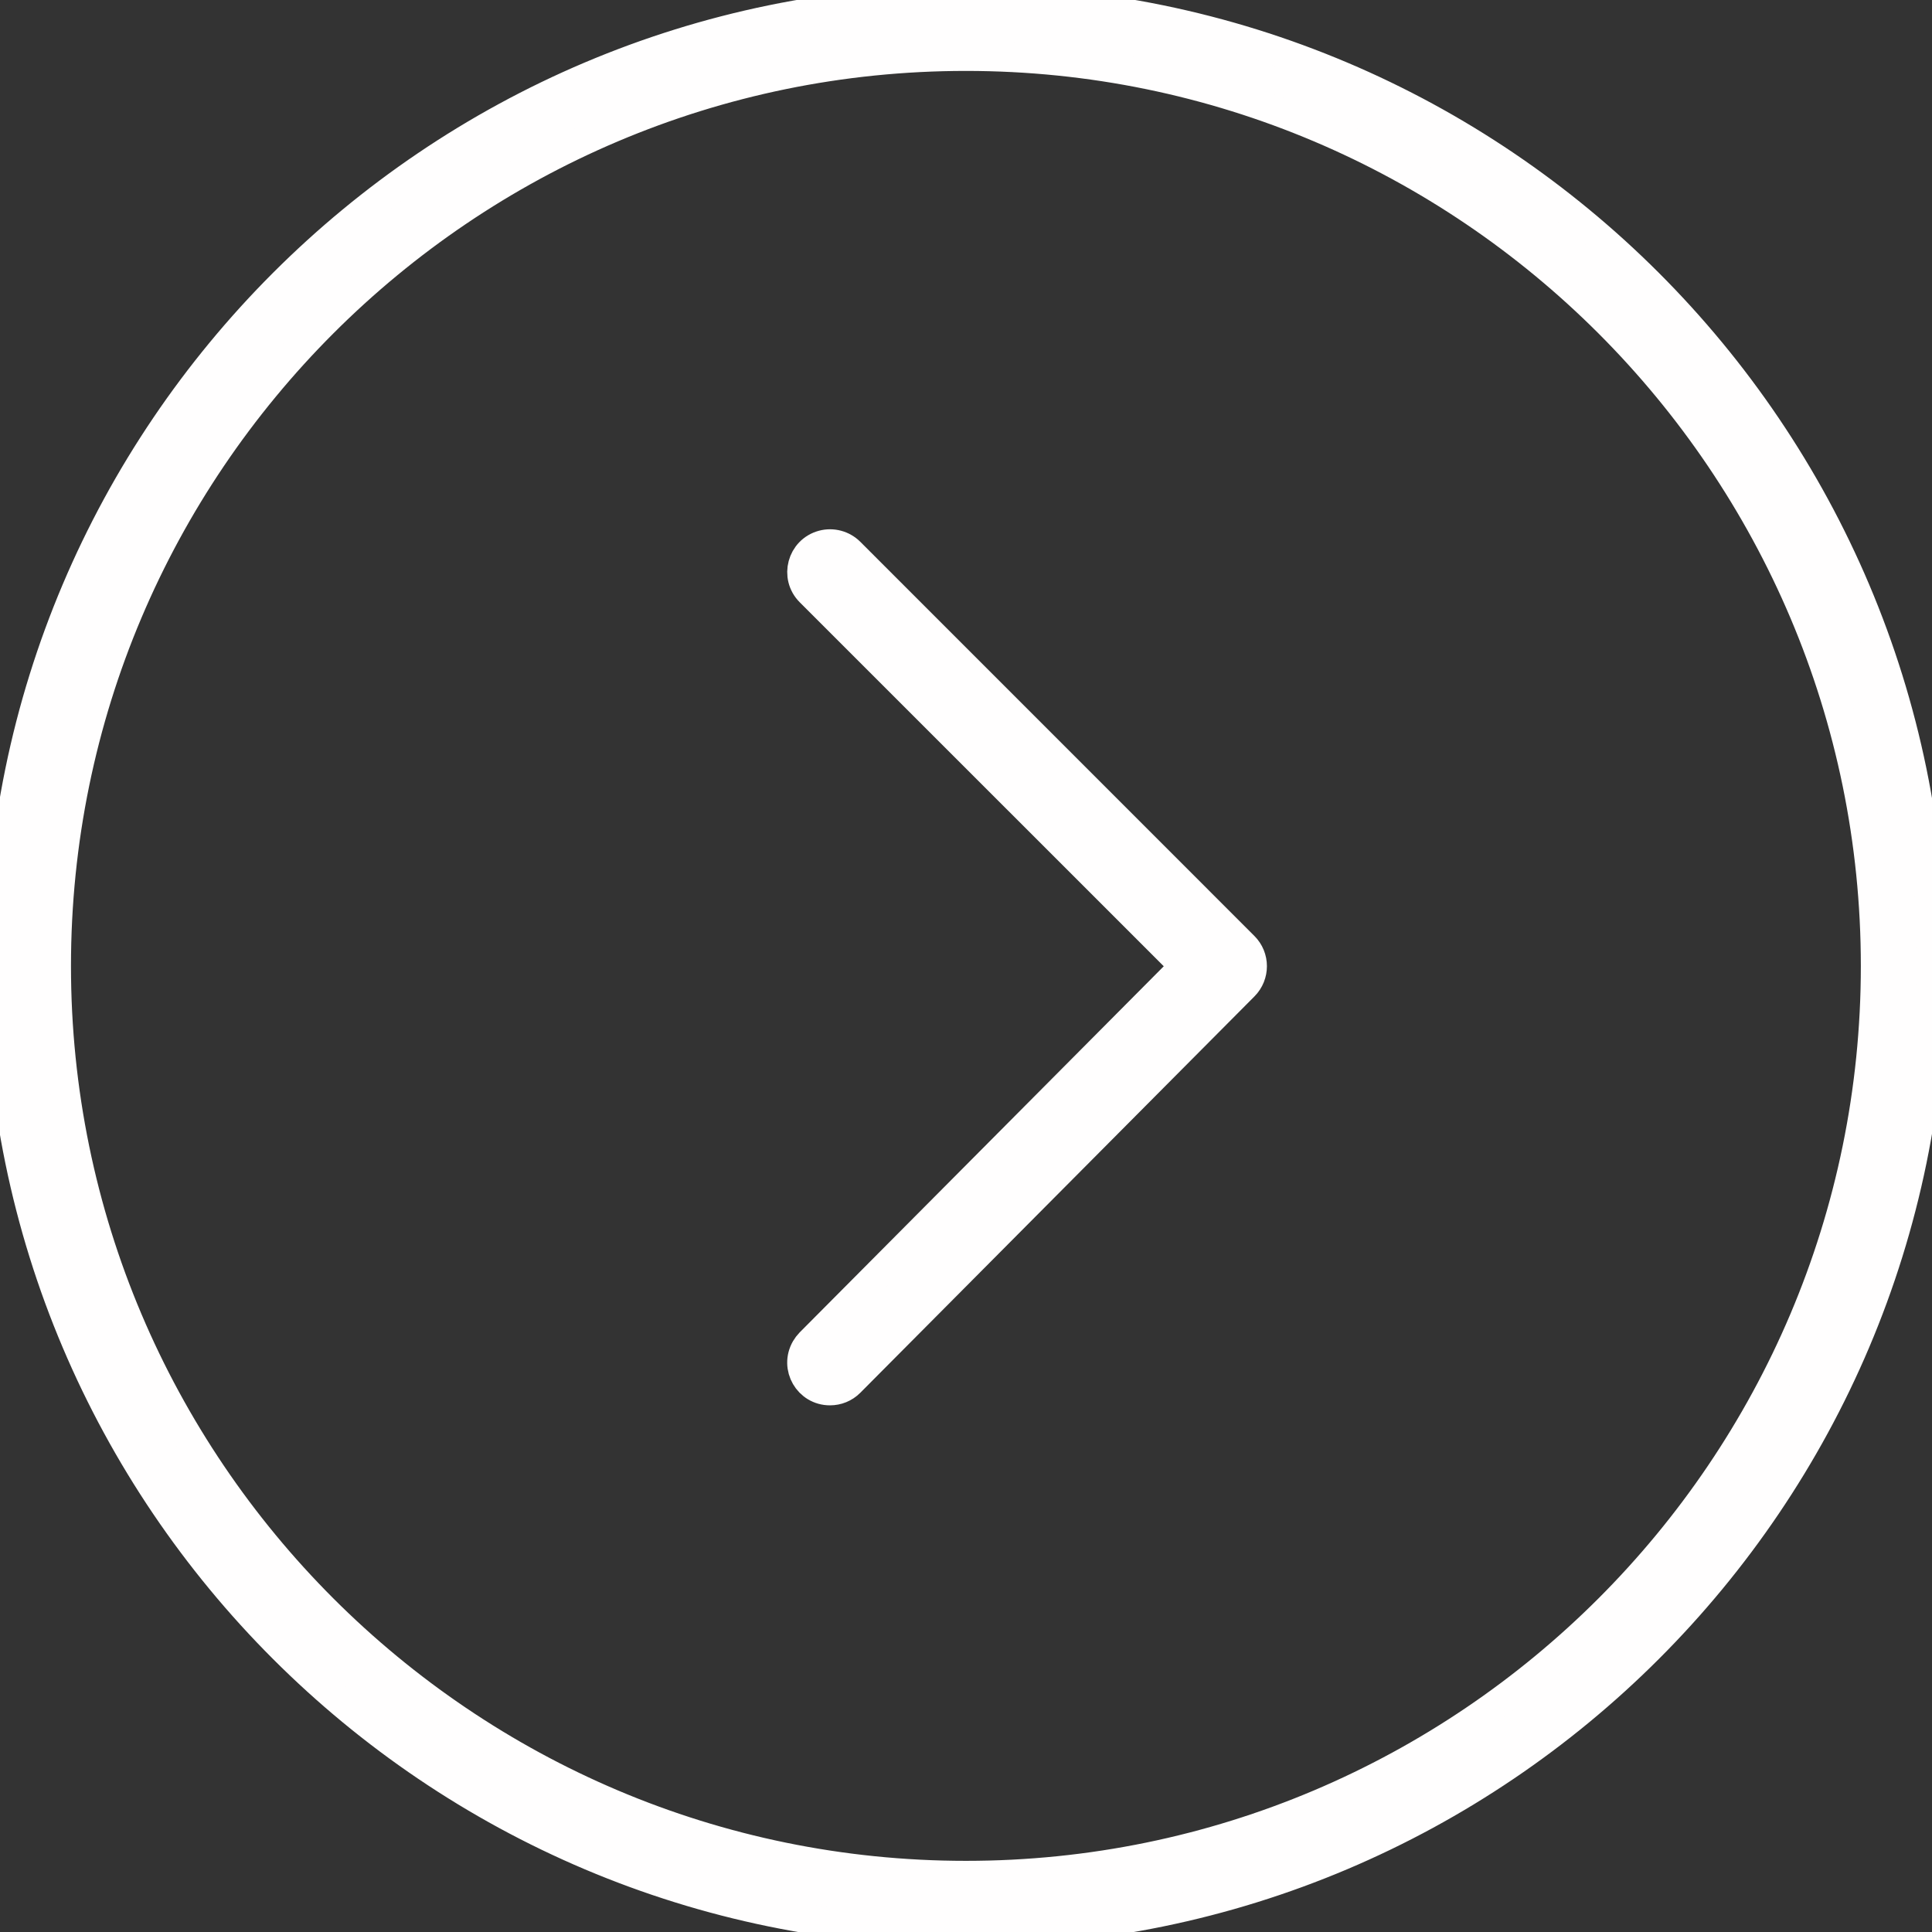
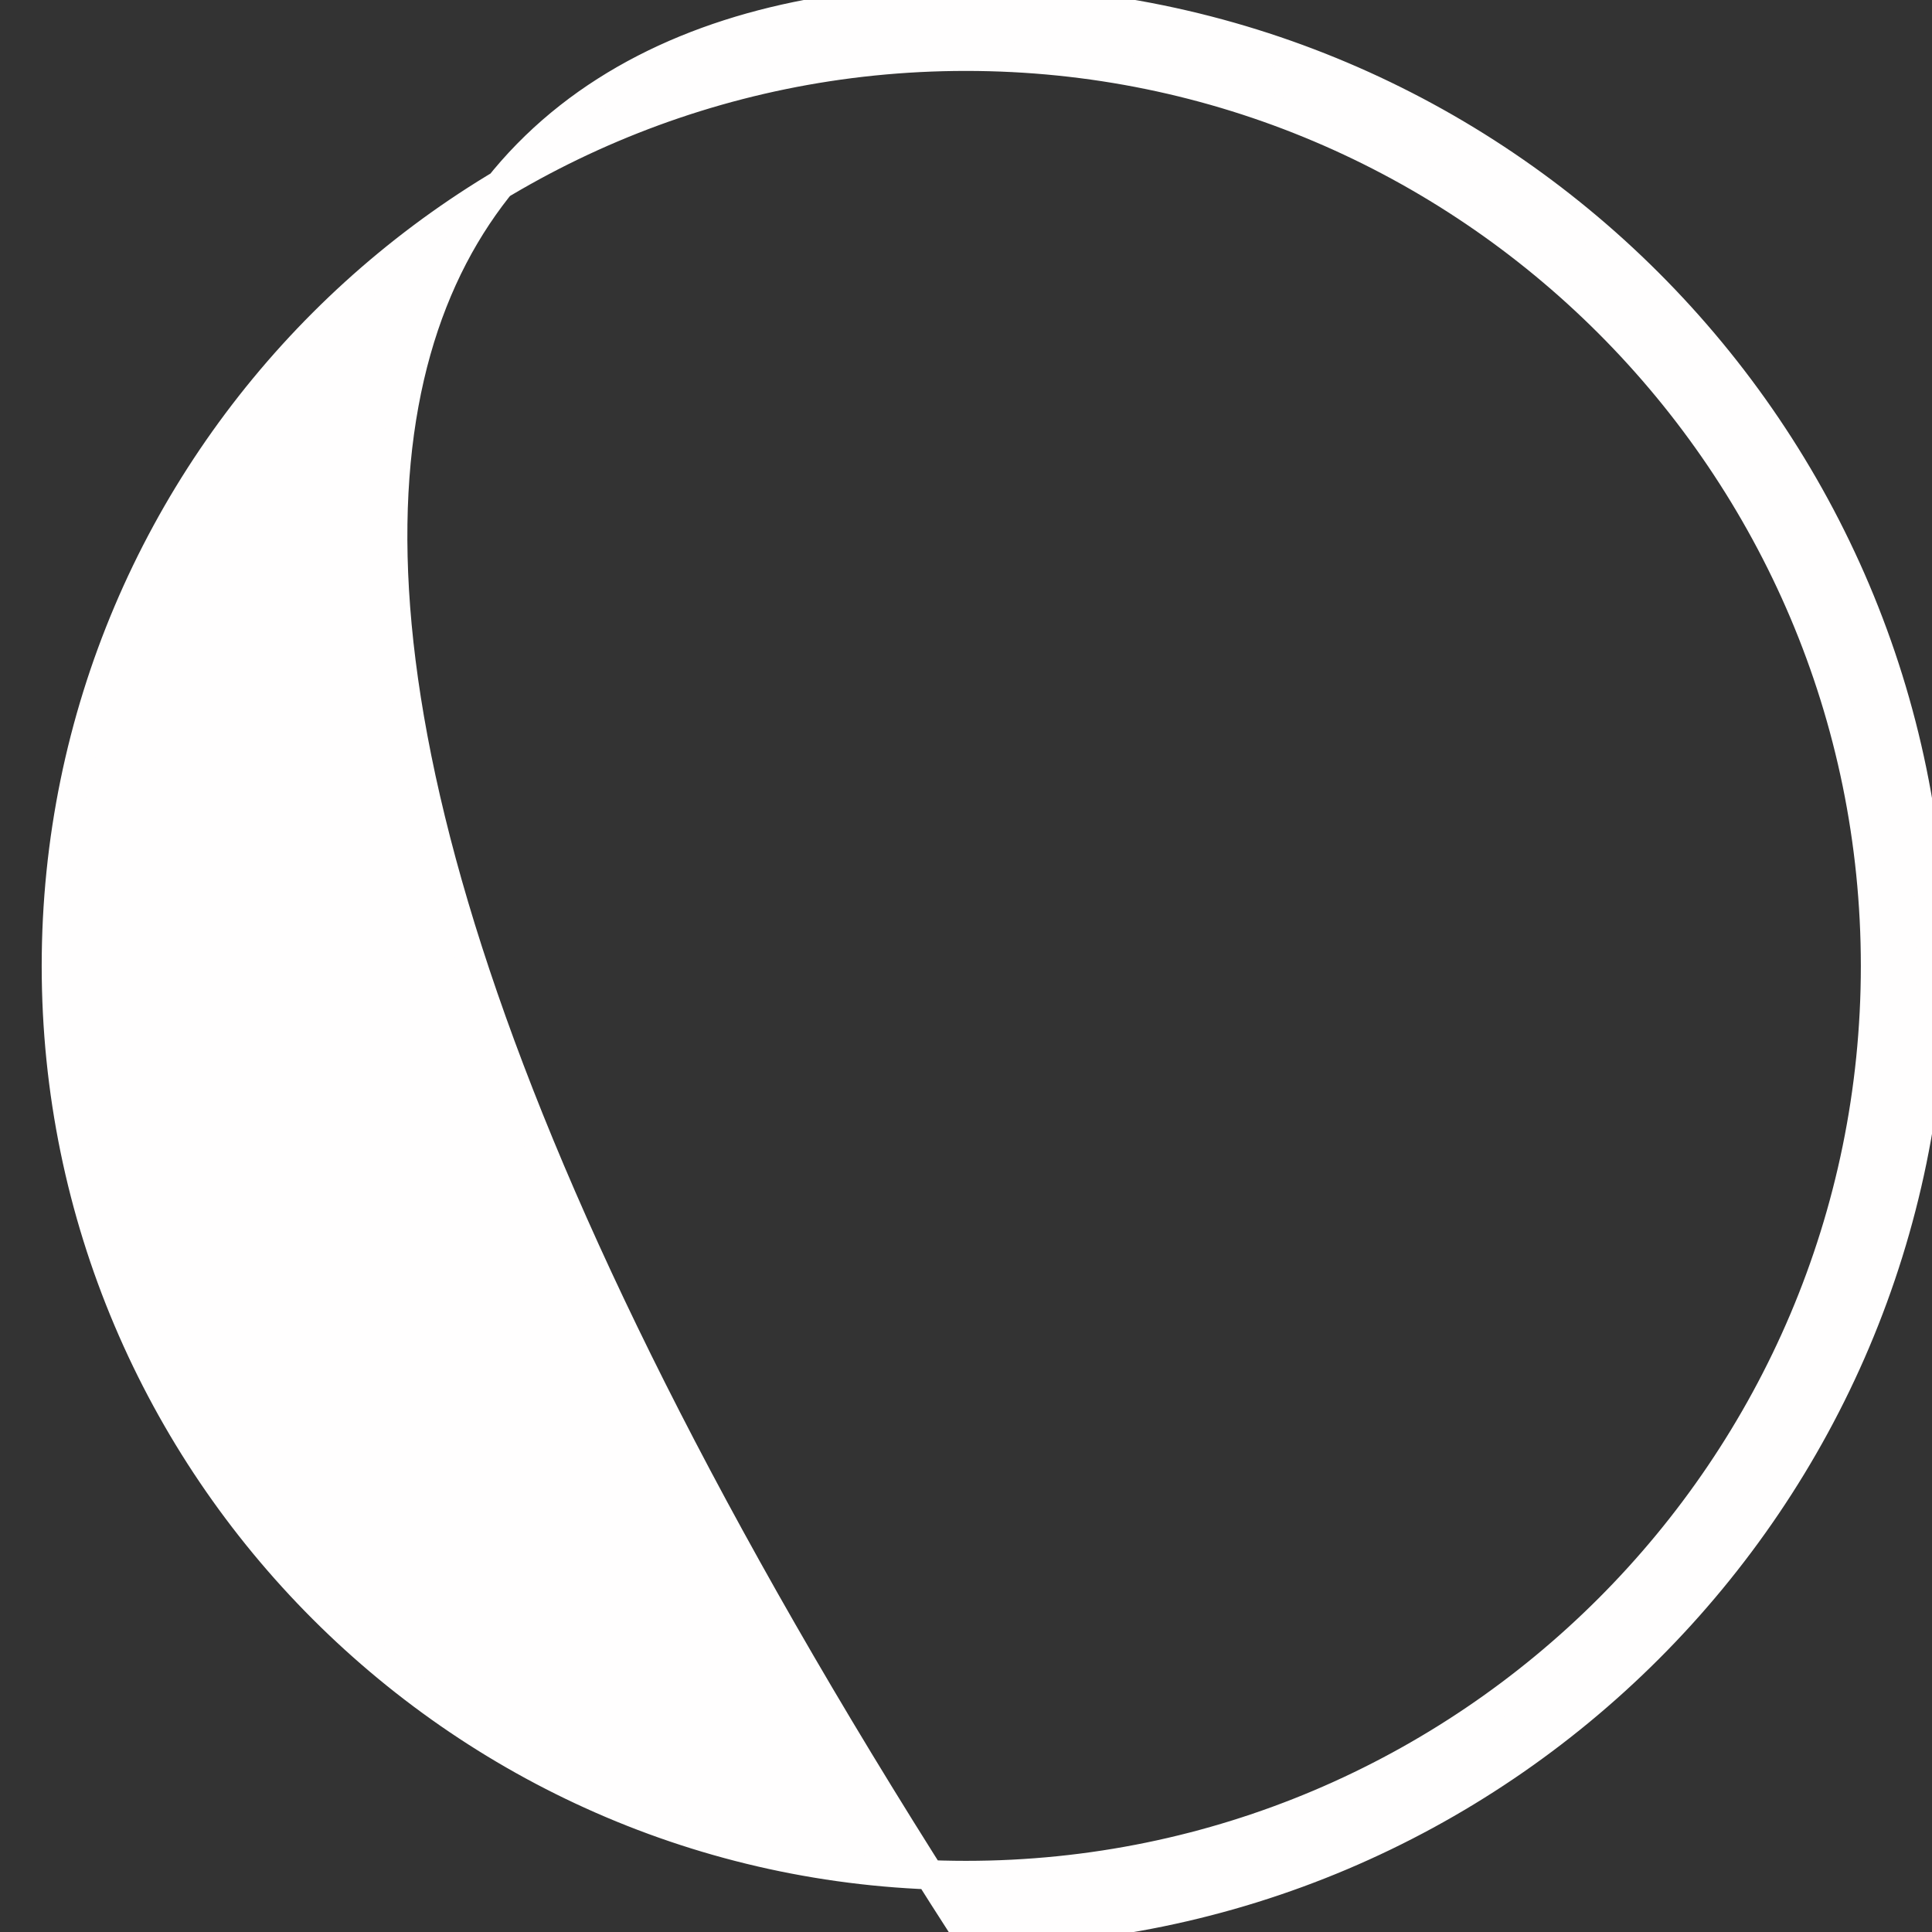
<svg xmlns="http://www.w3.org/2000/svg" viewBox="0 0 32.99 32.99" data-guides="{&quot;vertical&quot;:[],&quot;horizontal&quot;:[]}">
  <rect x="0" y="0" width="32.99" height="32.99" fill="#333333" stroke="none" />
  <defs />
-   <path fill="#fffefe" stroke="#fffefe" fill-opacity="1" stroke-width="0.5" stroke-opacity="1" fill-rule="evenodd" id="tSvgc01c964824" title="Path 3" d="M16.494 32.986C7.4 32.986 0.001 25.588 0.001 16.495C0.001 7.4 7.4 0 16.494 0C25.588 0 32.986 7.4 32.986 16.495C32.986 25.588 25.588 32.986 16.494 32.986ZM16.494 0.961C7.929 0.961 0.962 7.929 0.962 16.495C0.962 25.058 7.929 32.025 16.494 32.025C25.058 32.025 32.025 25.058 32.025 16.495C32.025 7.929 25.058 0.961 16.494 0.961Z" />
-   <path fill="#fffefe" stroke="#fffefe" fill-opacity="1" stroke-width="0.5" stroke-opacity="1" fill-rule="evenodd" id="tSvg9b612f30f" title="Path 4" d="M14.173 23.747C13.803 23.748 13.572 23.348 13.757 23.027C13.778 22.991 13.803 22.958 13.832 22.928C15.963 20.785 18.094 18.642 20.225 16.499C18.094 14.369 15.964 12.238 13.833 10.108C13.572 9.847 13.691 9.4 14.049 9.304C14.214 9.26 14.391 9.307 14.513 9.428C16.756 11.672 18.999 13.915 21.243 16.159C21.43 16.346 21.43 16.649 21.244 16.837C19 19.093 16.757 21.349 14.514 23.605C14.42 23.7 14.297 23.747 14.173 23.747Z" />
+   <path fill="#fffefe" stroke="#fffefe" fill-opacity="1" stroke-width="0.5" stroke-opacity="1" fill-rule="evenodd" id="tSvgc01c964824" title="Path 3" d="M16.494 32.986C0.001 7.4 7.4 0 16.494 0C25.588 0 32.986 7.4 32.986 16.495C32.986 25.588 25.588 32.986 16.494 32.986ZM16.494 0.961C7.929 0.961 0.962 7.929 0.962 16.495C0.962 25.058 7.929 32.025 16.494 32.025C25.058 32.025 32.025 25.058 32.025 16.495C32.025 7.929 25.058 0.961 16.494 0.961Z" />
</svg>